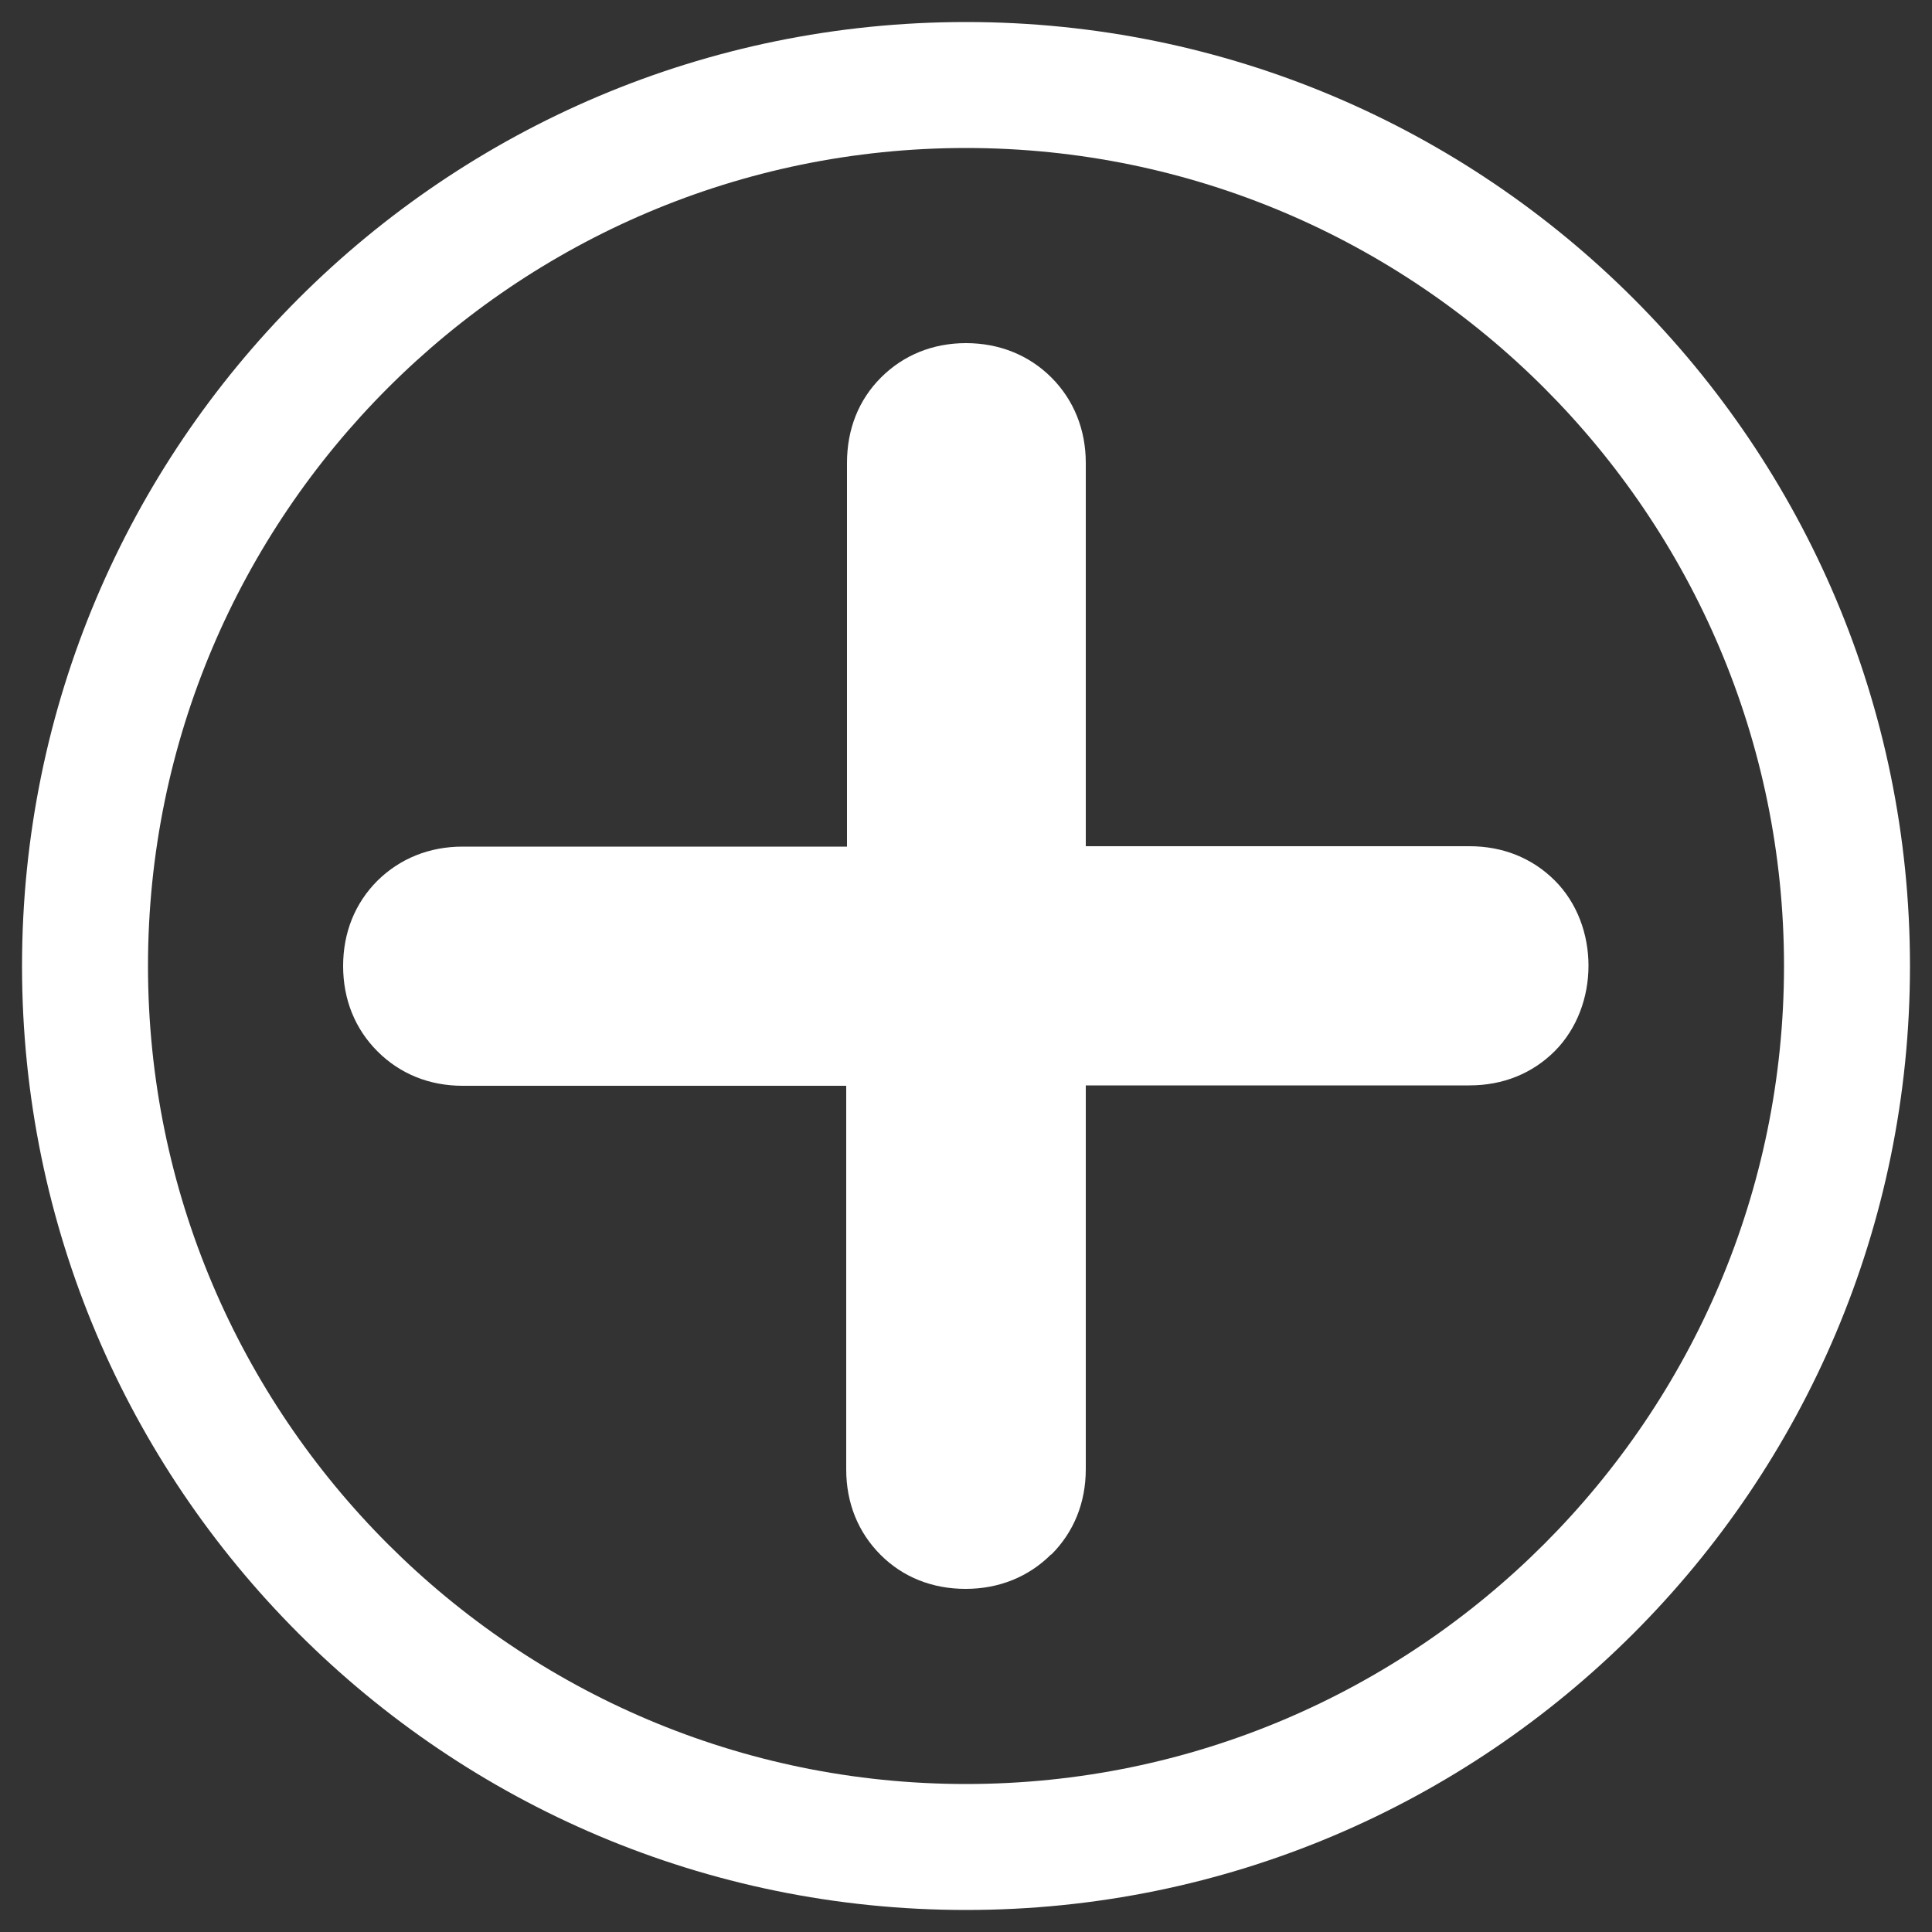
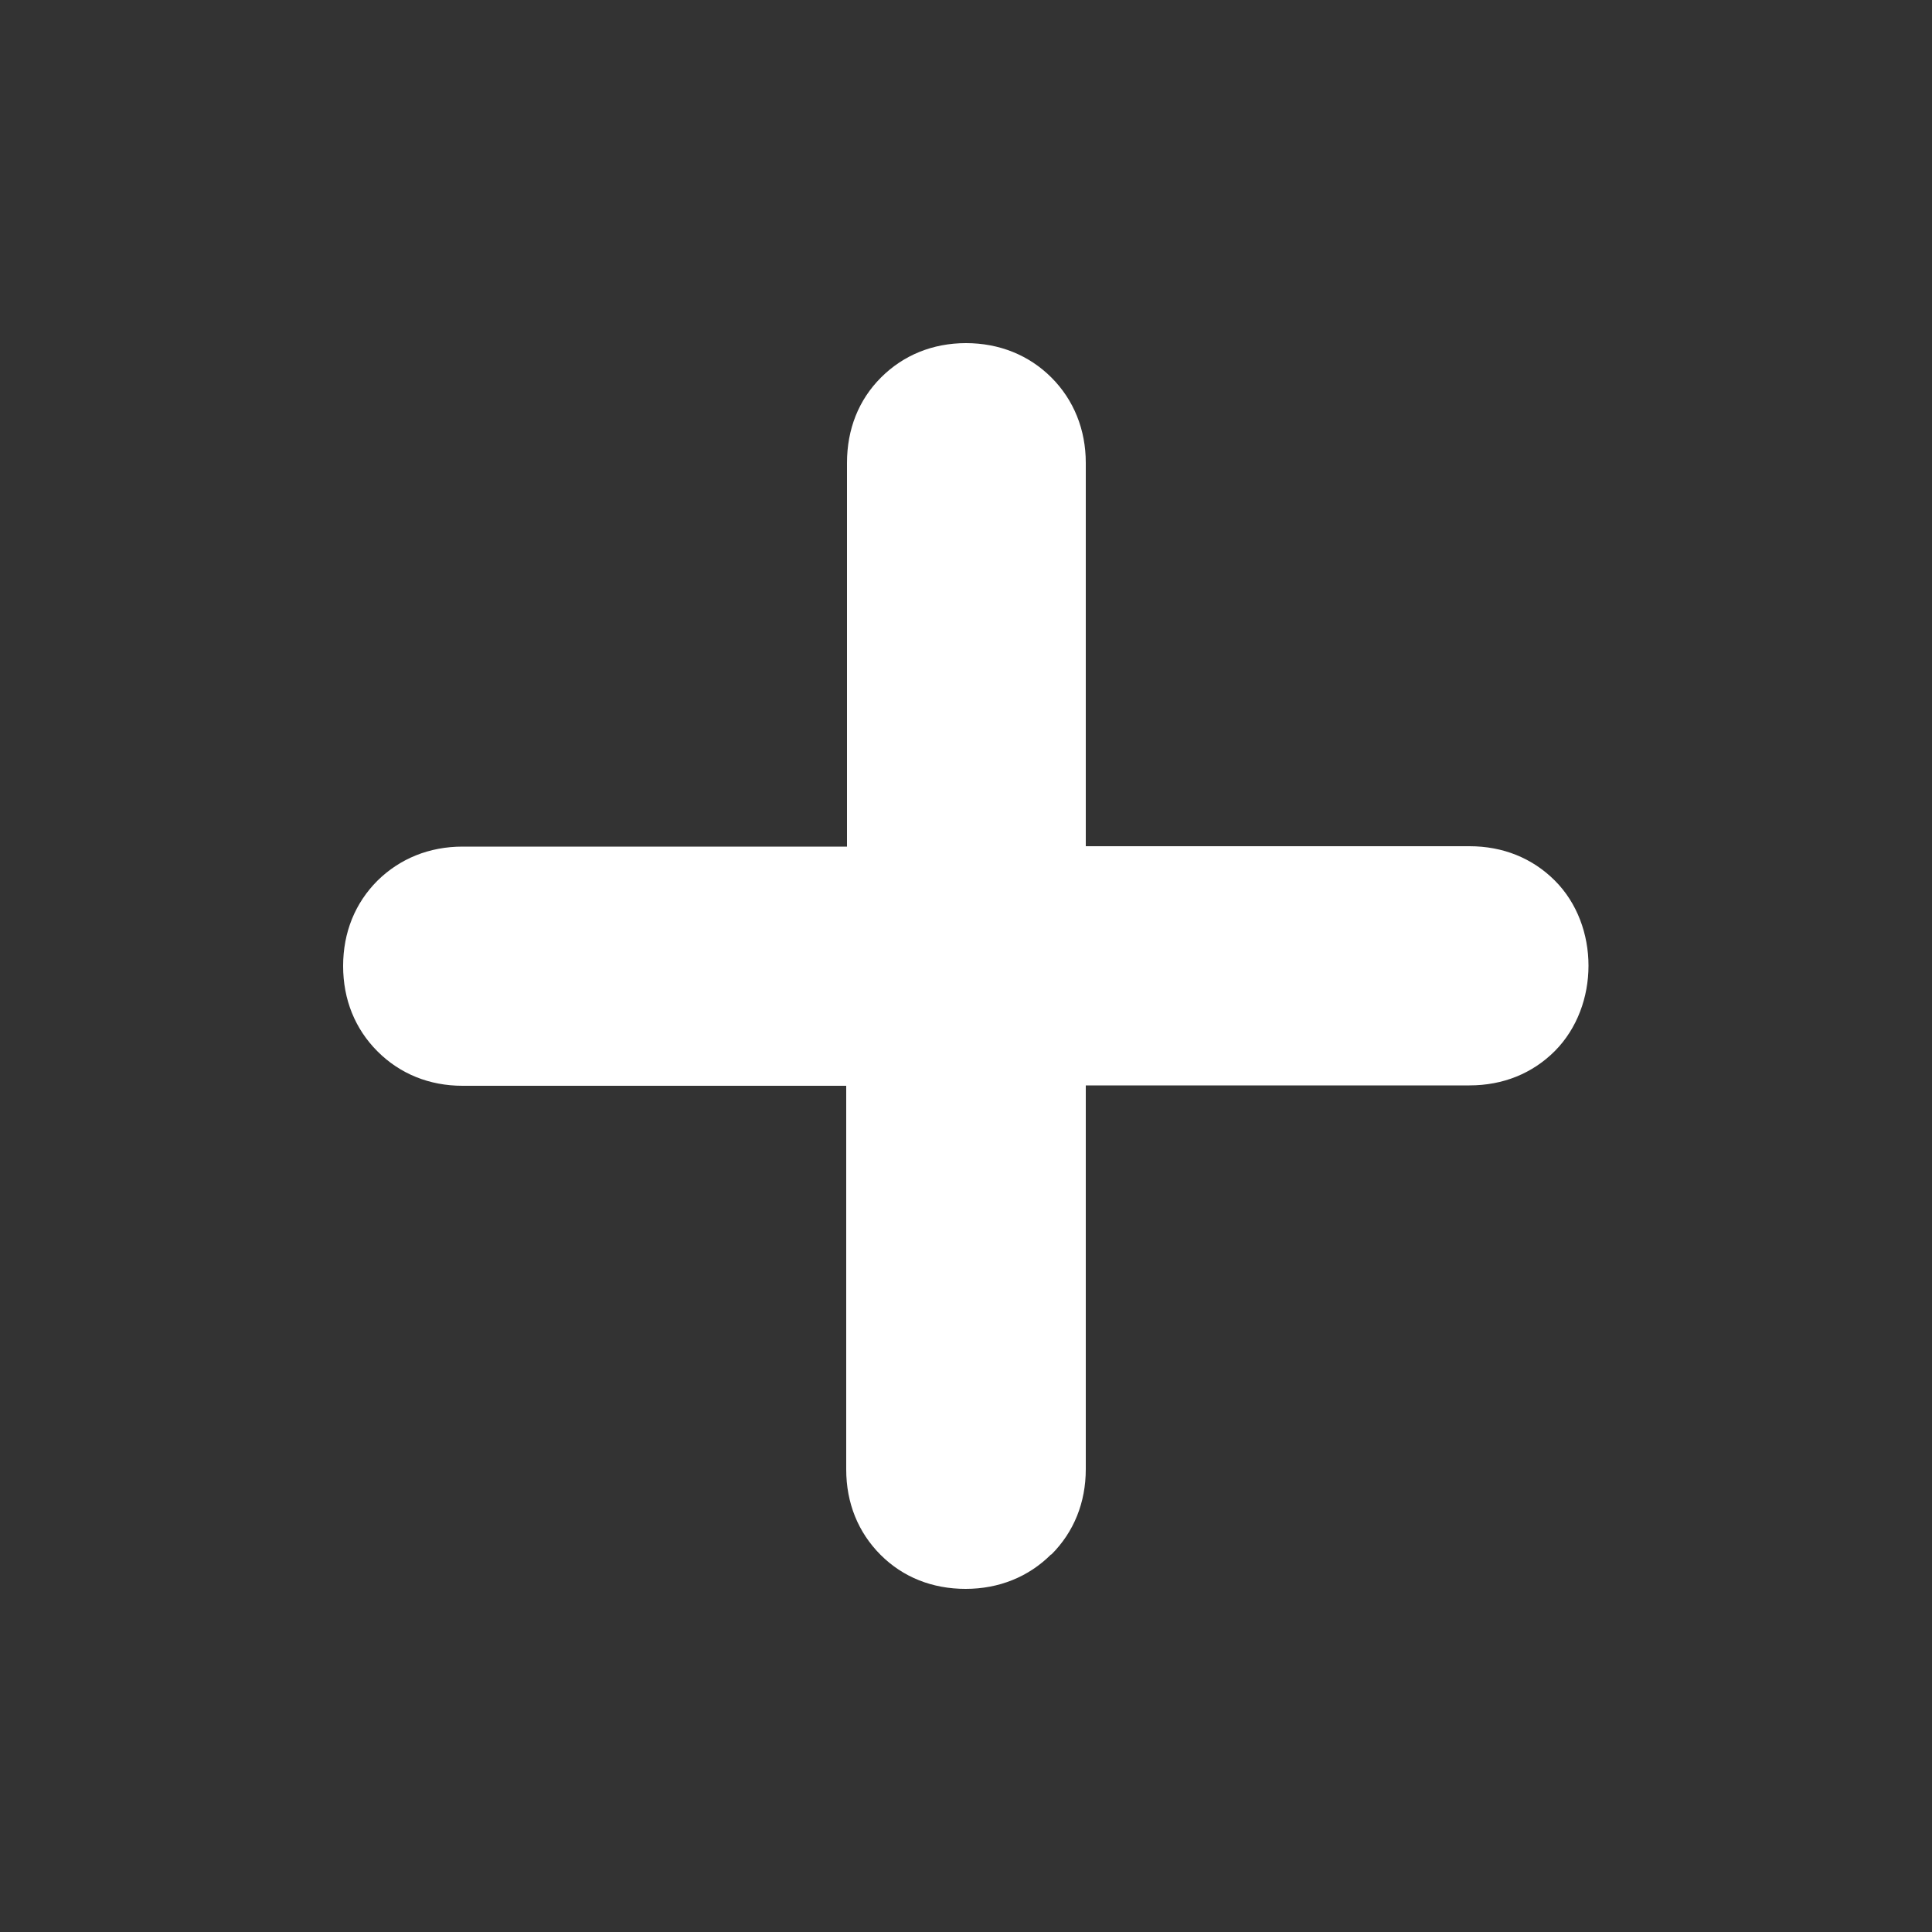
<svg xmlns="http://www.w3.org/2000/svg" id="a" viewBox="0 0 50 50">
  <rect x="0" y="0" width="50" height="50" fill="#333333" stroke="none" />
  <defs>
    <style>.b{fill:#fff;}</style>
  </defs>
-   <path class="b" d="M46.17,25c0,11.67-9.5,21.17-21.17,21.17S3.83,36.67,3.83,25C3.83,13.33,13.33,3.83,25,3.83s21.17,9.5,21.17,21.17m3.26,0C49.43,11.51,38.49,.57,25,.57S.57,11.51,.57,25s10.94,24.43,24.43,24.43,24.43-10.94,24.43-24.43h0Z" />
  <path class="b" d="M27.21,40.23c.58-.58,.89-1.34,.89-2.21v-9.93h9.93c.87,0,1.63-.31,2.21-.89,1.16-1.17,1.16-3.25,0-4.41-.58-.58-1.34-.89-2.21-.89h-9.93V11.98c0-.86-.31-1.63-.89-2.21-.58-.58-1.35-.89-2.21-.89s-1.62,.31-2.2,.89c-.58,.58-.88,1.34-.88,2.21v9.93H11.97c-.86,0-1.62,.31-2.2,.88-.58,.58-.89,1.34-.89,2.21s.31,1.63,.89,2.21c.58,.58,1.34,.89,2.2,.89h9.93v9.93c0,.87,.31,1.63,.89,2.21,.58,.58,1.34,.88,2.2,.88s1.63-.31,2.21-.89Z" />
</svg>